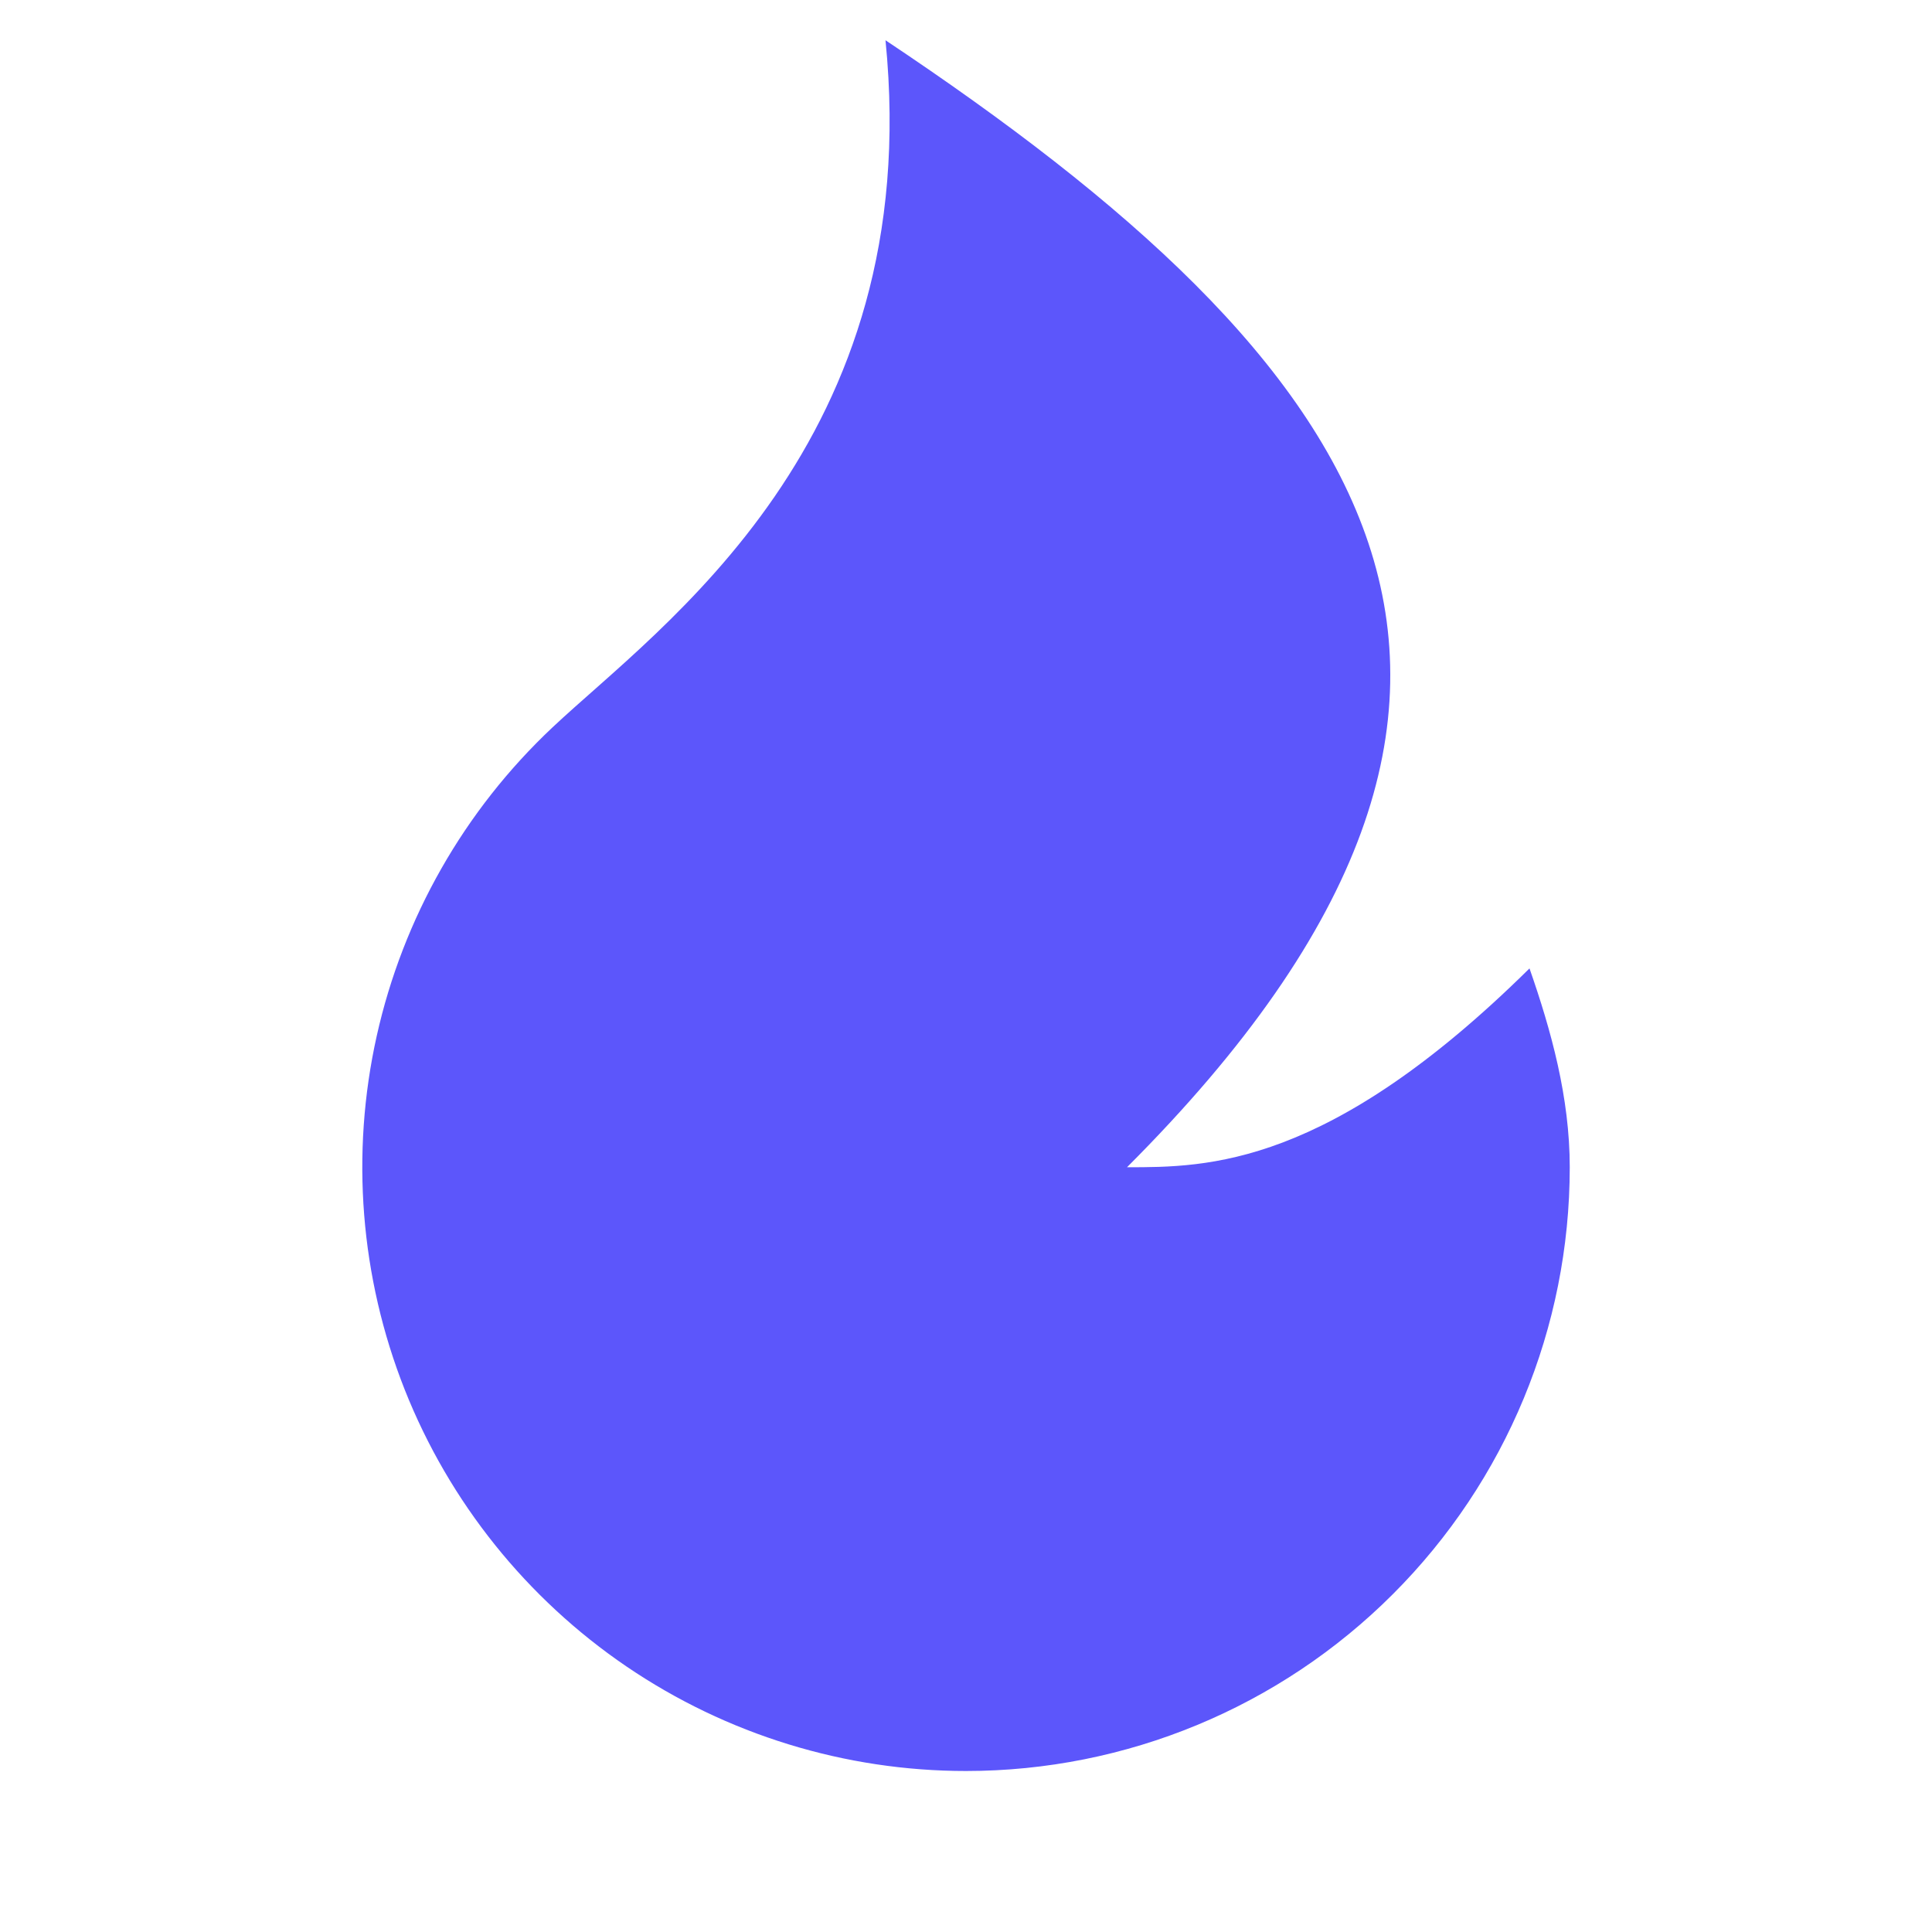
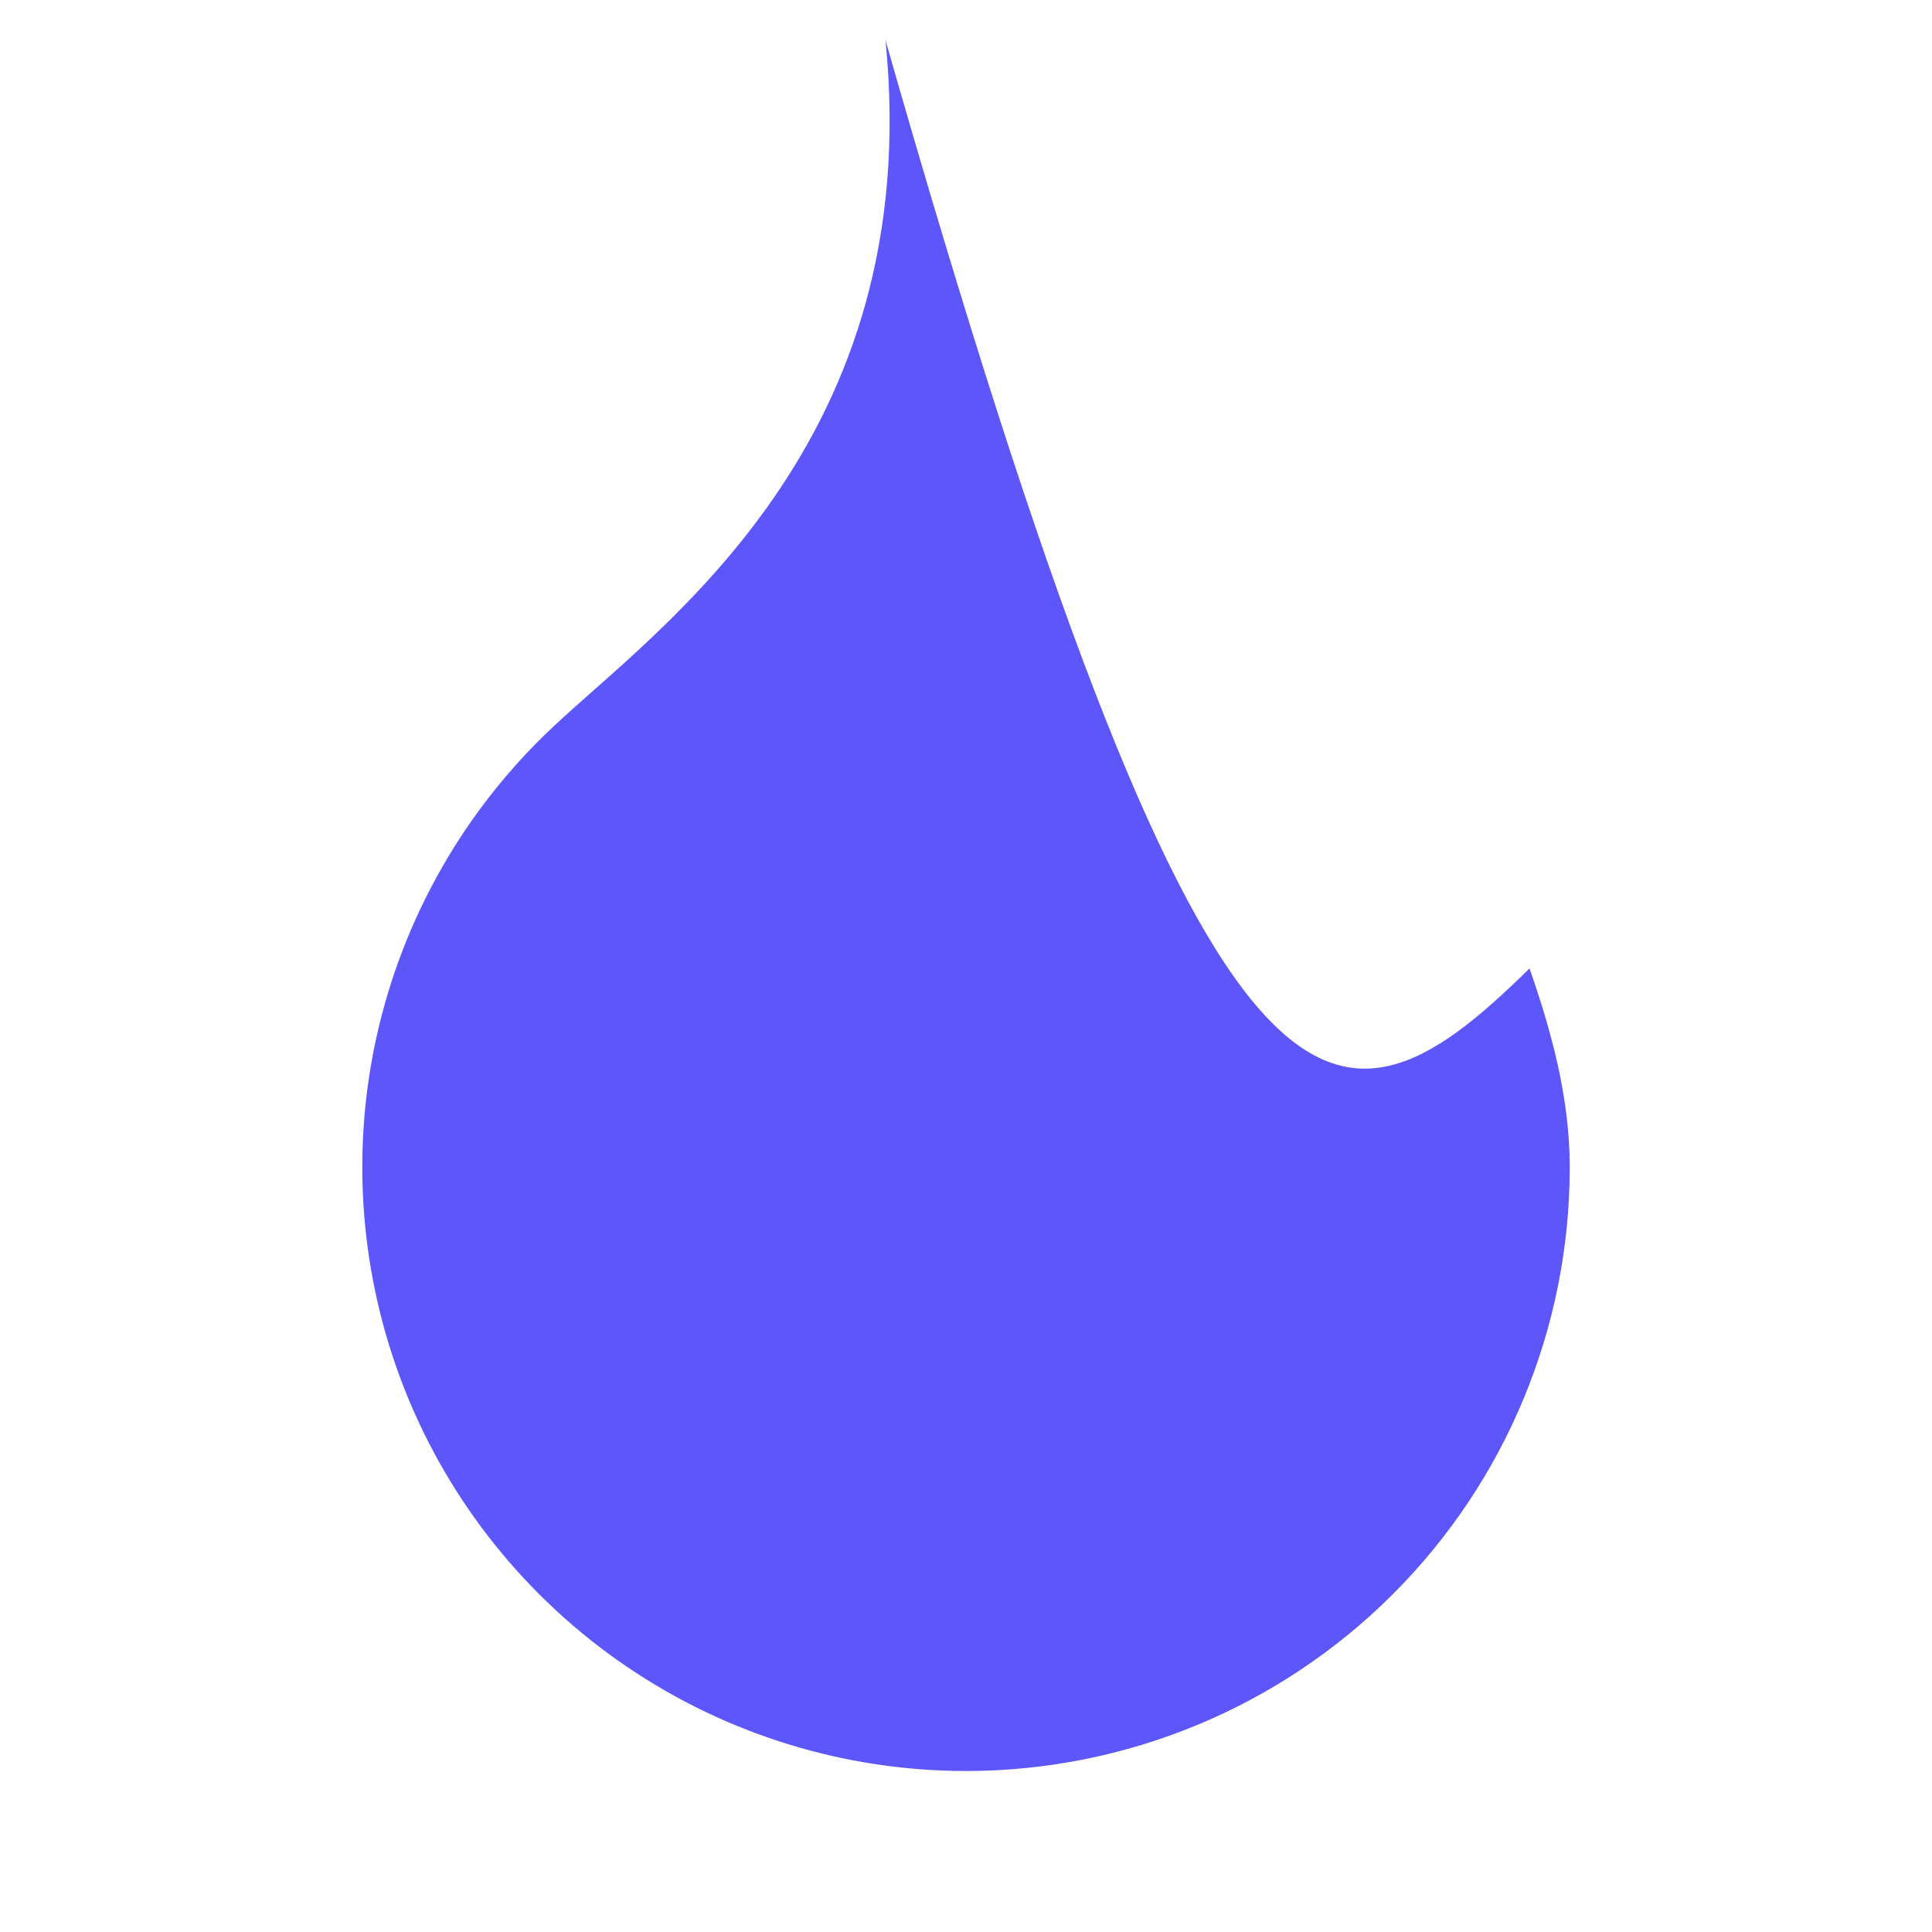
<svg xmlns="http://www.w3.org/2000/svg" width="24" height="24" viewBox="0 0 24 24" fill="none">
-   <path d="M12 22C10.497 22 9.029 21.548 7.786 20.704C6.543 19.859 5.582 18.661 5.028 17.264C4.475 15.866 4.353 14.335 4.68 12.868C5.007 11.402 5.767 10.067 6.862 9.037C8.204 7.774 11.5 5.5 11 0.5C17 4.5 20 8.5 14 14.5C15 14.5 16.5 14.5 19 12.03C19.27 12.803 19.5 13.634 19.5 14.5C19.5 16.489 18.71 18.397 17.303 19.803C15.897 21.21 13.989 22 12 22Z" fill="#5C56FB" />
+   <path d="M12 22C10.497 22 9.029 21.548 7.786 20.704C6.543 19.859 5.582 18.661 5.028 17.264C4.475 15.866 4.353 14.335 4.68 12.868C5.007 11.402 5.767 10.067 6.862 9.037C8.204 7.774 11.5 5.5 11 0.5C15 14.5 16.5 14.5 19 12.03C19.27 12.803 19.5 13.634 19.5 14.5C19.5 16.489 18.71 18.397 17.303 19.803C15.897 21.21 13.989 22 12 22Z" fill="#5C56FB" />
</svg>